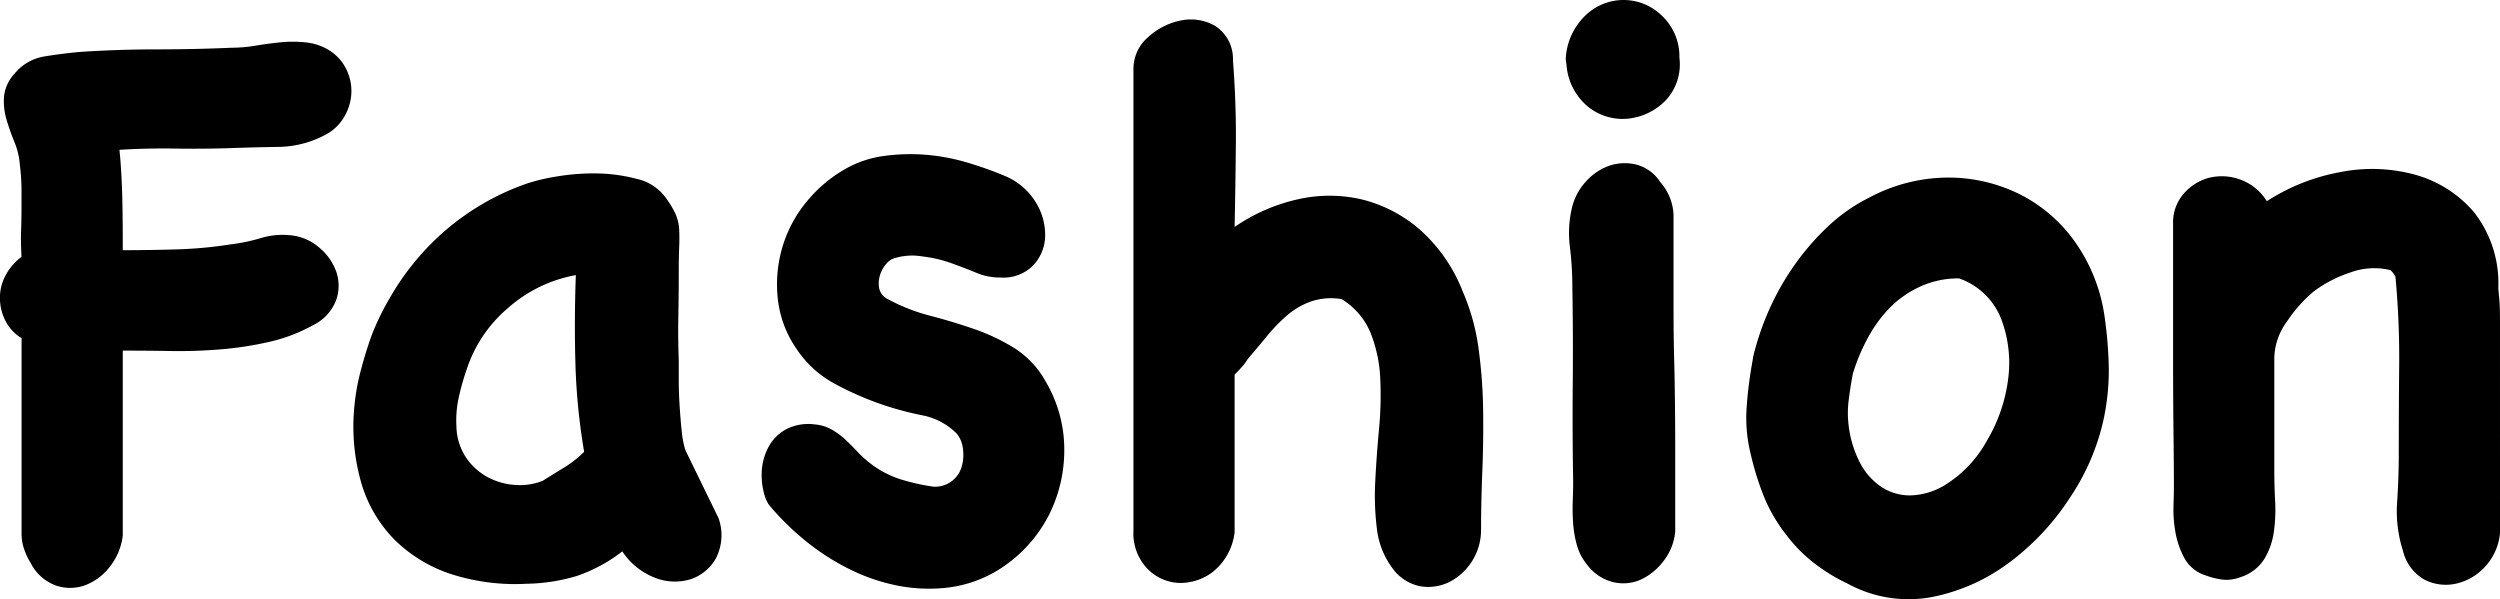
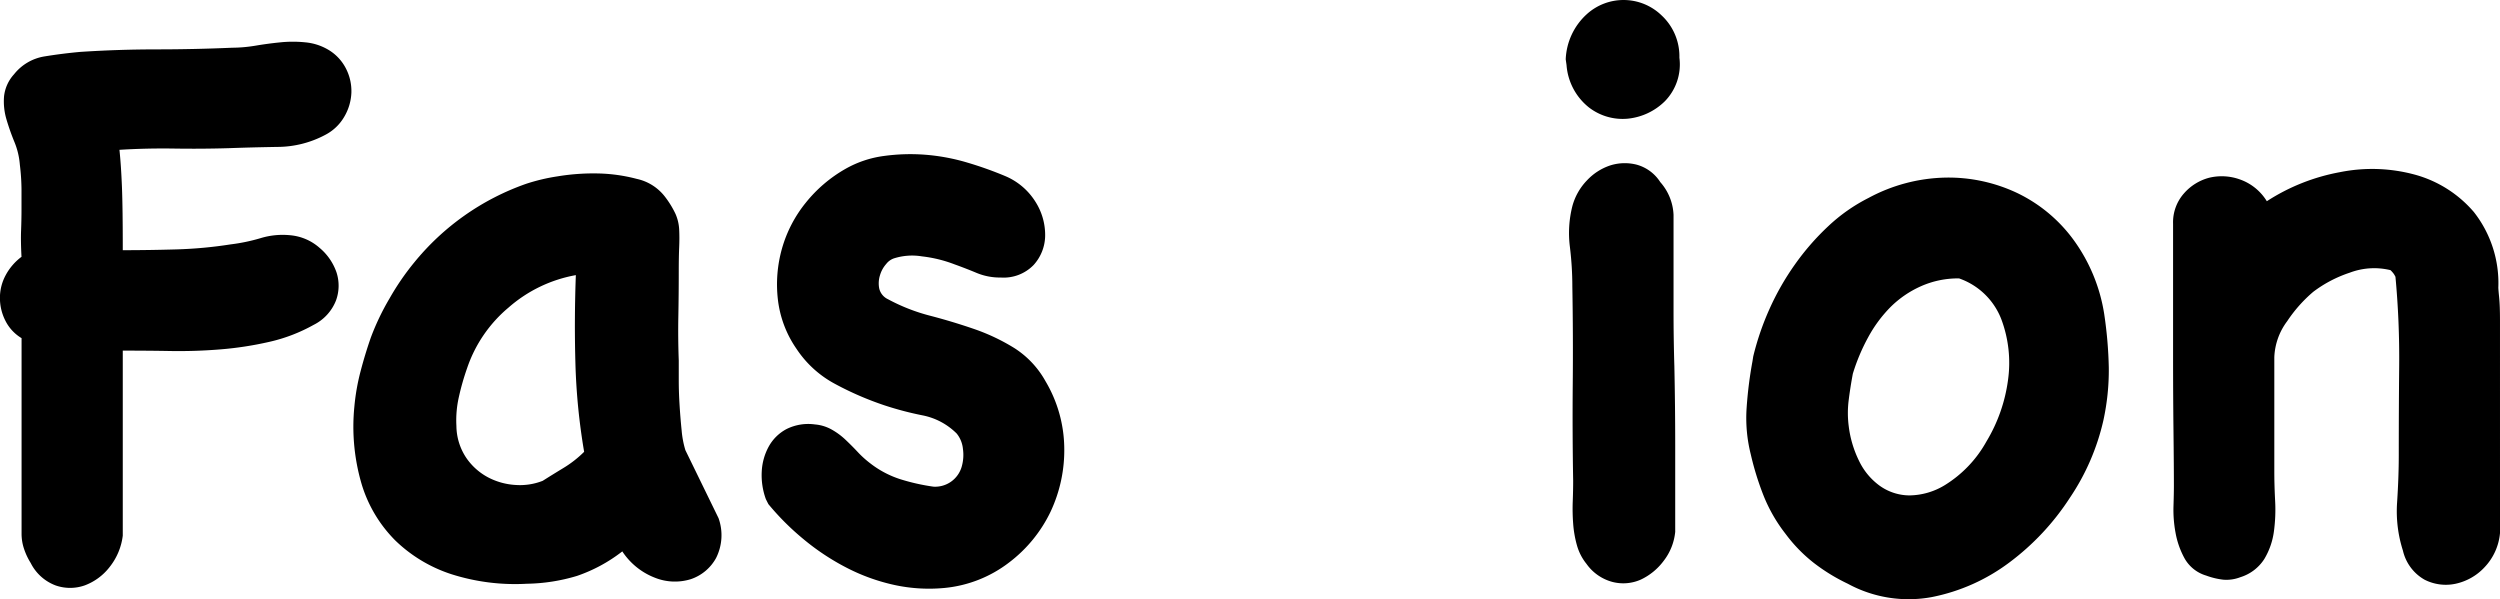
<svg xmlns="http://www.w3.org/2000/svg" width="183.107" height="43.896" viewBox="0 0 183.107 43.896">
  <g transform="translate(-1476.971 -419.816)">
    <path d="M625.993,107.334a4.125,4.125,0,0,1-1.823,1.339,3.218,3.218,0,0,1-2.127,0,3.367,3.367,0,0,1-1.823-1.642,4.806,4.806,0,0,1-.487-1.033,3.454,3.454,0,0,1-.182-1.1V90.562a3.112,3.112,0,0,1-1.185-1.277,3.675,3.675,0,0,1-.4-1.672,3.488,3.488,0,0,1,.425-1.671,4.09,4.09,0,0,1,1.155-1.337q-.062-1.152-.03-1.945c.019-.524.03-1.032.03-1.518v-1.49a15.9,15.9,0,0,0-.121-1.793,5.477,5.477,0,0,0-.4-1.671,16.882,16.882,0,0,1-.578-1.64,4.66,4.66,0,0,1-.182-1.671A2.851,2.851,0,0,1,619,71.234a3.573,3.573,0,0,1,2.218-1.305q1.307-.213,2.644-.334,2.794-.182,5.561-.183t5.561-.122a10.52,10.52,0,0,0,1.7-.15q.912-.154,1.824-.244a8.956,8.956,0,0,1,1.823,0,4.016,4.016,0,0,1,1.64.516,3.382,3.382,0,0,1,1.337,1.4,3.614,3.614,0,0,1,.4,1.761,3.751,3.751,0,0,1-.516,1.762,3.428,3.428,0,0,1-1.4,1.339,7.478,7.478,0,0,1-3.464.881q-1.884.03-3.586.092-2,.06-4.011.029t-4.011.092q.121,1.152.183,2.733t.06,4.619q1.945,0,3.951-.059a31.444,31.444,0,0,0,3.95-.367,13.38,13.38,0,0,0,2.188-.455,5.547,5.547,0,0,1,2.188-.213,3.734,3.734,0,0,1,2.126.913,4.084,4.084,0,0,1,1.247,1.792,3.154,3.154,0,0,1-.031,2.067,3.377,3.377,0,0,1-1.641,1.792,12.133,12.133,0,0,1-3.251,1.245,25.076,25.076,0,0,1-3.555.548q-1.824.15-3.647.122c-1.215-.022-2.391-.03-3.525-.03v13.551a4.557,4.557,0,0,1-.972,2.309" transform="translate(859 354.021)" />
    <path d="M670.6,103.749a3.712,3.712,0,0,1-.182,2.917,3.314,3.314,0,0,1-1.854,1.55,3.929,3.929,0,0,1-2.583-.091,5.022,5.022,0,0,1-2.431-1.945,11.412,11.412,0,0,1-3.312,1.794,13.365,13.365,0,0,1-3.676.576,15.371,15.371,0,0,1-5.531-.7,10.608,10.608,0,0,1-4.1-2.462,9.865,9.865,0,0,1-2.462-4.1,14.874,14.874,0,0,1-.546-5.681,15.779,15.779,0,0,1,.456-2.613q.333-1.276.759-2.493a18,18,0,0,1,1.368-2.854,18.707,18.707,0,0,1,1.792-2.614,18.431,18.431,0,0,1,8.205-5.774,13.989,13.989,0,0,1,2.309-.548,16.112,16.112,0,0,1,2.948-.212,12.044,12.044,0,0,1,2.856.4,3.547,3.547,0,0,1,2.036,1.275,6.862,6.862,0,0,1,.79,1.277,3.257,3.257,0,0,1,.274,1.155c.02.4.02.841,0,1.306s-.031,1.043-.031,1.732q0,1.7-.03,3.312t.03,3.25V93.63q0,.882.061,1.854t.152,1.854a6.971,6.971,0,0,0,.273,1.429Zm-12.884-2.735q.668-.424,1.52-.941a8.054,8.054,0,0,0,1.519-1.186,46.052,46.052,0,0,1-.638-6.441q-.091-3.222.03-6.5a10.187,10.187,0,0,0-4.923,2.37,9.944,9.944,0,0,0-3.038,4.436,18.169,18.169,0,0,0-.608,2.127A7.682,7.682,0,0,0,651.4,97a4.263,4.263,0,0,0,.729,2.34,4.486,4.486,0,0,0,1.611,1.429,4.942,4.942,0,0,0,2.005.547,4.535,4.535,0,0,0,1.975-.305" transform="translate(859 354.021)" />
    <path d="M674.064,102.352a5.136,5.136,0,0,1-.3-2.037,4.228,4.228,0,0,1,.516-1.822,3.185,3.185,0,0,1,1.307-1.277,3.565,3.565,0,0,1,2.066-.335,3.04,3.04,0,0,1,1.216.366,5.149,5.149,0,0,1,1,.728c.3.285.608.588.911.912a7.326,7.326,0,0,0,.942.852,7.131,7.131,0,0,0,2.188,1.154,15.126,15.126,0,0,0,2.431.547,2.025,2.025,0,0,0,2.066-1.459,3.109,3.109,0,0,0,.092-1.307,2.109,2.109,0,0,0-.456-1.124,4.868,4.868,0,0,0-2.522-1.337,23.615,23.615,0,0,1-2.766-.729,22.862,22.862,0,0,1-3.585-1.55,7.768,7.768,0,0,1-2.856-2.582,7.924,7.924,0,0,1-1.368-3.617,9.647,9.647,0,0,1,.3-3.737,9.4,9.4,0,0,1,1.732-3.343,10.16,10.16,0,0,1,2.917-2.491,7.754,7.754,0,0,1,2.8-.943,14.227,14.227,0,0,1,3.069-.091,14.768,14.768,0,0,1,3.069.577,26.734,26.734,0,0,1,2.8,1,4.8,4.8,0,0,1,2.188,1.884,4.527,4.527,0,0,1,.7,2.462,3.243,3.243,0,0,1-.851,2.157,3.062,3.062,0,0,1-2.4.912,4.45,4.45,0,0,1-1.762-.335q-.792-.332-1.642-.637a9.676,9.676,0,0,0-2.37-.578,4.411,4.411,0,0,0-2.066.152,1.226,1.226,0,0,0-.547.4,2.151,2.151,0,0,0-.456.821,1.983,1.983,0,0,0-.061.971,1.156,1.156,0,0,0,.639.792,13.688,13.688,0,0,0,3.1,1.214q1.641.428,3.221.973a14.648,14.648,0,0,1,2.948,1.4,6.781,6.781,0,0,1,2.278,2.431,9.77,9.77,0,0,1,1.368,4.832,10.581,10.581,0,0,1-1,4.71A10.172,10.172,0,0,1,691.871,107a9.193,9.193,0,0,1-4.68,1.854,11.956,11.956,0,0,1-3.707-.213,14.225,14.225,0,0,1-3.525-1.275,17.378,17.378,0,0,1-3.16-2.1,18.936,18.936,0,0,1-2.553-2.552Z" transform="translate(859 354.021)" />
-     <path d="M706.82,107.669a3.917,3.917,0,0,1-2.522.82,3.413,3.413,0,0,1-2.31-1.062,3.739,3.739,0,0,1-1-2.767V70.871a3.057,3.057,0,0,1,1.093-2.371,4.969,4.969,0,0,1,2.431-1.215A3.564,3.564,0,0,1,707,67.71a2.869,2.869,0,0,1,1.276,2.491q.243,3.164.213,6.17t-.091,6.047a13.258,13.258,0,0,1,4.68-2.036,10.412,10.412,0,0,1,4.679.03,10.206,10.206,0,0,1,4.194,2.189,11.733,11.733,0,0,1,3.16,4.557,15.7,15.7,0,0,1,1.154,4.162,37.062,37.062,0,0,1,.335,4.5q.03,2.281-.061,4.529t-.091,4.254a4.288,4.288,0,0,1-2.34,3.828,3.489,3.489,0,0,1-2.127.3,3.292,3.292,0,0,1-2.036-1.336,5.956,5.956,0,0,1-1.124-2.857,19.527,19.527,0,0,1-.122-3.493q.092-1.854.273-3.8a25.83,25.83,0,0,0,.092-3.737,10.284,10.284,0,0,0-.7-3.313,5.255,5.255,0,0,0-2.127-2.491,4.593,4.593,0,0,0-2.188.152,5.455,5.455,0,0,0-1.762,1,11.871,11.871,0,0,0-1.49,1.521c-.466.566-.941,1.135-1.428,1.7a3.855,3.855,0,0,1-.425.578q-.245.275-.547.576v11.547a4.344,4.344,0,0,1-1.58,2.888" transform="translate(859 354.021)" />
    <path d="M732.649,70.142a4.711,4.711,0,0,1,1.549-3.313,4.007,4.007,0,0,1,5.47.091,4.09,4.09,0,0,1,1.307,3.1,3.854,3.854,0,0,1-1.064,3.189,4.494,4.494,0,0,1-2.705,1.277,4.04,4.04,0,0,1-2.856-.821,4.378,4.378,0,0,1-1.641-3.1Zm8.022,34.579a4.122,4.122,0,0,1-.852,2.158,4.437,4.437,0,0,1-1.67,1.367,3.16,3.16,0,0,1-2.037.182,3.4,3.4,0,0,1-1.944-1.336,3.788,3.788,0,0,1-.7-1.366,7.956,7.956,0,0,1-.274-1.58,14.534,14.534,0,0,1-.03-1.643c.02-.547.03-1.042.03-1.488q-.062-3.586-.03-7.111t-.03-7.111a24.156,24.156,0,0,0-.183-2.947,8.04,8.04,0,0,1,.183-2.947,4.341,4.341,0,0,1,1.063-1.884,4.1,4.1,0,0,1,1.7-1.1,3.525,3.525,0,0,1,1.945-.06,2.991,2.991,0,0,1,1.731,1.276,3.857,3.857,0,0,1,.973,2.4v7.021q0,2.067.06,4.07.062,2.919.062,5.834v6.26Z" transform="translate(859 354.021)" />
    <path d="M746.383,91.9a19.889,19.889,0,0,1,1.186-3.464,19.165,19.165,0,0,1,1.853-3.251,18.244,18.244,0,0,1,2.461-2.827,12.551,12.551,0,0,1,2.948-2.067,12.354,12.354,0,0,1,5.621-1.488,11.767,11.767,0,0,1,5.257,1.125,11,11,0,0,1,4.133,3.433A12.5,12.5,0,0,1,772.09,88.8a30.488,30.488,0,0,1,.335,3.921,17.276,17.276,0,0,1-.395,3.858,16.752,16.752,0,0,1-2.461,5.683A18.347,18.347,0,0,1,765.132,107a13.949,13.949,0,0,1-5.652,2.523,9.305,9.305,0,0,1-6.168-.972A13.6,13.6,0,0,1,750.789,107a11.058,11.058,0,0,1-2.036-2.1,11.431,11.431,0,0,1-1.61-2.795,20.991,20.991,0,0,1-.942-3.038,10.906,10.906,0,0,1-.3-3.433,29.917,29.917,0,0,1,.425-3.373Zm7.293,1.275q-.182.972-.3,1.914a7.481,7.481,0,0,0,0,1.915,7.927,7.927,0,0,0,.76,2.554,4.815,4.815,0,0,0,1.52,1.822,3.786,3.786,0,0,0,2.157.7,5.075,5.075,0,0,0,2.613-.759,8.719,8.719,0,0,0,3.038-3.192,11.71,11.71,0,0,0,1.58-4.5,9.093,9.093,0,0,0-.485-4.436,5.118,5.118,0,0,0-3.1-3.007,6.688,6.688,0,0,0-2.8.577,7.446,7.446,0,0,0-2.217,1.517A9.721,9.721,0,0,0,754.8,90.5a14.105,14.105,0,0,0-1.124,2.674" transform="translate(859 354.021)" />
    <path d="M801.078,104.843a4.174,4.174,0,0,1-1.124,2.491,4.064,4.064,0,0,1-2.127,1.216,3.422,3.422,0,0,1-2.279-.3,3.294,3.294,0,0,1-1.58-2.127,9.448,9.448,0,0,1-.425-3.554c.08-1.237.121-2.38.121-3.435q0-3.28.03-6.532a64.239,64.239,0,0,0-.273-6.533,2.052,2.052,0,0,0-.121-.212,2.01,2.01,0,0,0-.243-.275,5.05,5.05,0,0,0-2.979.183,9.236,9.236,0,0,0-2.674,1.4,10.27,10.27,0,0,0-1.914,2.157,4.678,4.678,0,0,0-.942,2.644v8.388q0,.971.06,2.127a11.873,11.873,0,0,1-.091,2.248,5.263,5.263,0,0,1-.7,2.006,3.2,3.2,0,0,1-1.761,1.337,2.813,2.813,0,0,1-1.247.181,5.369,5.369,0,0,1-1.246-.3,2.692,2.692,0,0,1-1.58-1.246,6.139,6.139,0,0,1-.668-1.884,9.12,9.12,0,0,1-.152-1.946c.019-.627.03-1.124.03-1.488q0-1.4-.03-4.041t-.03-5.561v-9.6a3.193,3.193,0,0,1,.79-2.218,3.7,3.7,0,0,1,1.853-1.155,3.922,3.922,0,0,1,2.249.122A3.786,3.786,0,0,1,784,80.533a14.717,14.717,0,0,1,5.348-2.127,11.946,11.946,0,0,1,5.5.182,8.708,8.708,0,0,1,4.315,2.735,8.426,8.426,0,0,1,1.793,5.531c0,.083.019.326.06.729s.061.974.061,1.7Z" transform="translate(859 354.021)" />
  </g>
</svg>